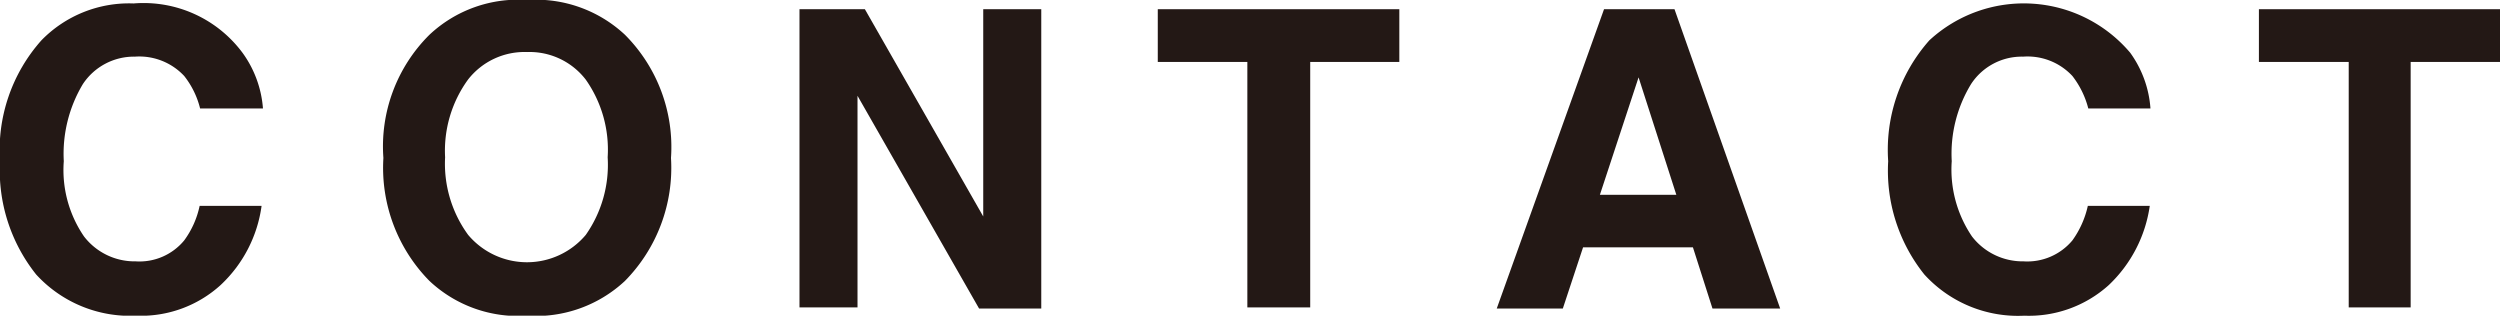
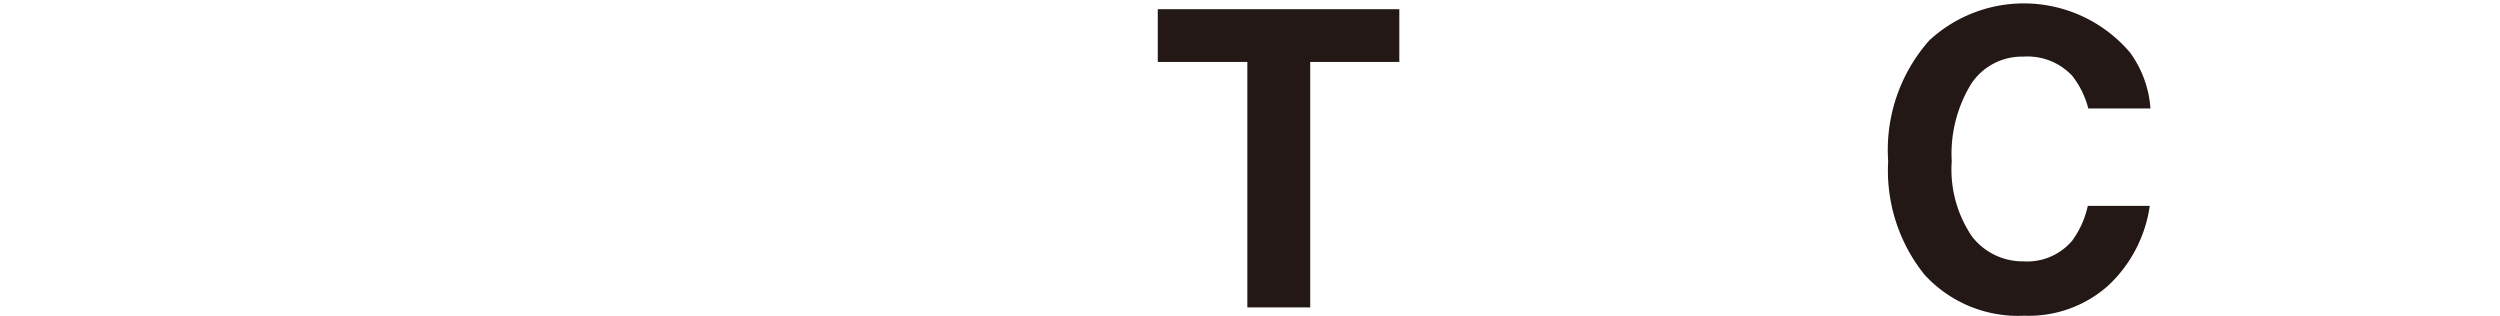
<svg xmlns="http://www.w3.org/2000/svg" viewBox="0 0 108.57 13.71">
  <defs>
    <style>.cls-1{fill:#231815;}</style>
  </defs>
  <g id="レイヤー_2" data-name="レイヤー 2">
    <g id="text">
-       <path class="cls-1" d="M1.8,1.75a5.31,5.31,0,0,1,4-1.6,5.35,5.35,0,0,1,4.73,2.14,4.71,4.71,0,0,1,.89,2.42H8.69A3.71,3.71,0,0,0,8,3.3a2.67,2.67,0,0,0-2.14-.84A2.66,2.66,0,0,0,3.6,3.65,5.89,5.89,0,0,0,2.77,7a5.1,5.1,0,0,0,.88,3.27,2.77,2.77,0,0,0,2.24,1.08A2.52,2.52,0,0,0,8,10.44a3.9,3.9,0,0,0,.67-1.5h2.69a5.77,5.77,0,0,1-1.78,3.44,5.14,5.14,0,0,1-3.66,1.33,5.53,5.53,0,0,1-4.35-1.79A7.25,7.25,0,0,1,0,7,7.16,7.16,0,0,1,1.8,1.75Z" />
-       <path class="cls-1" d="M27.14,12.2a5.66,5.66,0,0,1-4.25,1.51,5.62,5.62,0,0,1-4.24-1.51,7,7,0,0,1-2-5.34,6.83,6.83,0,0,1,2-5.35A5.62,5.62,0,0,1,22.89,0a5.66,5.66,0,0,1,4.25,1.51,6.9,6.9,0,0,1,2,5.35A7,7,0,0,1,27.14,12.2Zm-1.7-2a5.3,5.3,0,0,0,.95-3.37,5.28,5.28,0,0,0-.95-3.37,3.08,3.08,0,0,0-2.55-1.2,3.11,3.11,0,0,0-2.56,1.19,5.25,5.25,0,0,0-1,3.38,5.24,5.24,0,0,0,1,3.37,3.34,3.34,0,0,0,5.11,0Z" />
-       <path class="cls-1" d="M34.72.4h2.84l5.14,9V.4h2.52v13h-2.7L37.24,4.16v9.19H34.72Z" />
      <path class="cls-1" d="M60.77.4V2.69H56.9V13.35H54.17V2.69H50.28V.4Z" />
-       <path class="cls-1" d="M69.66.4h3.06l4.59,13H74.37l-.85-2.66H68.75l-.88,2.66H65Zm-.18,8.06H72.8l-1.64-5.1Z" />
      <path class="cls-1" d="M83.79,1.75a6.05,6.05,0,0,1,8.72.54,4.69,4.69,0,0,1,.88,2.42h-2.7A3.86,3.86,0,0,0,90,3.3a2.66,2.66,0,0,0-2.14-.84A2.63,2.63,0,0,0,85.6,3.65,5.81,5.81,0,0,0,84.76,7a5.17,5.17,0,0,0,.88,3.27,2.78,2.78,0,0,0,2.24,1.08A2.55,2.55,0,0,0,90,10.44a4.05,4.05,0,0,0,.67-1.5h2.69a5.88,5.88,0,0,1-1.78,3.44,5.18,5.18,0,0,1-3.67,1.33,5.5,5.5,0,0,1-4.34-1.79A7.21,7.21,0,0,1,82,7,7.16,7.16,0,0,1,83.79,1.75Z" />
-       <path class="cls-1" d="M108.57.4V2.69h-3.88V13.35H102V2.69h-3.9V.4Z" />
    </g>
  </g>
</svg>